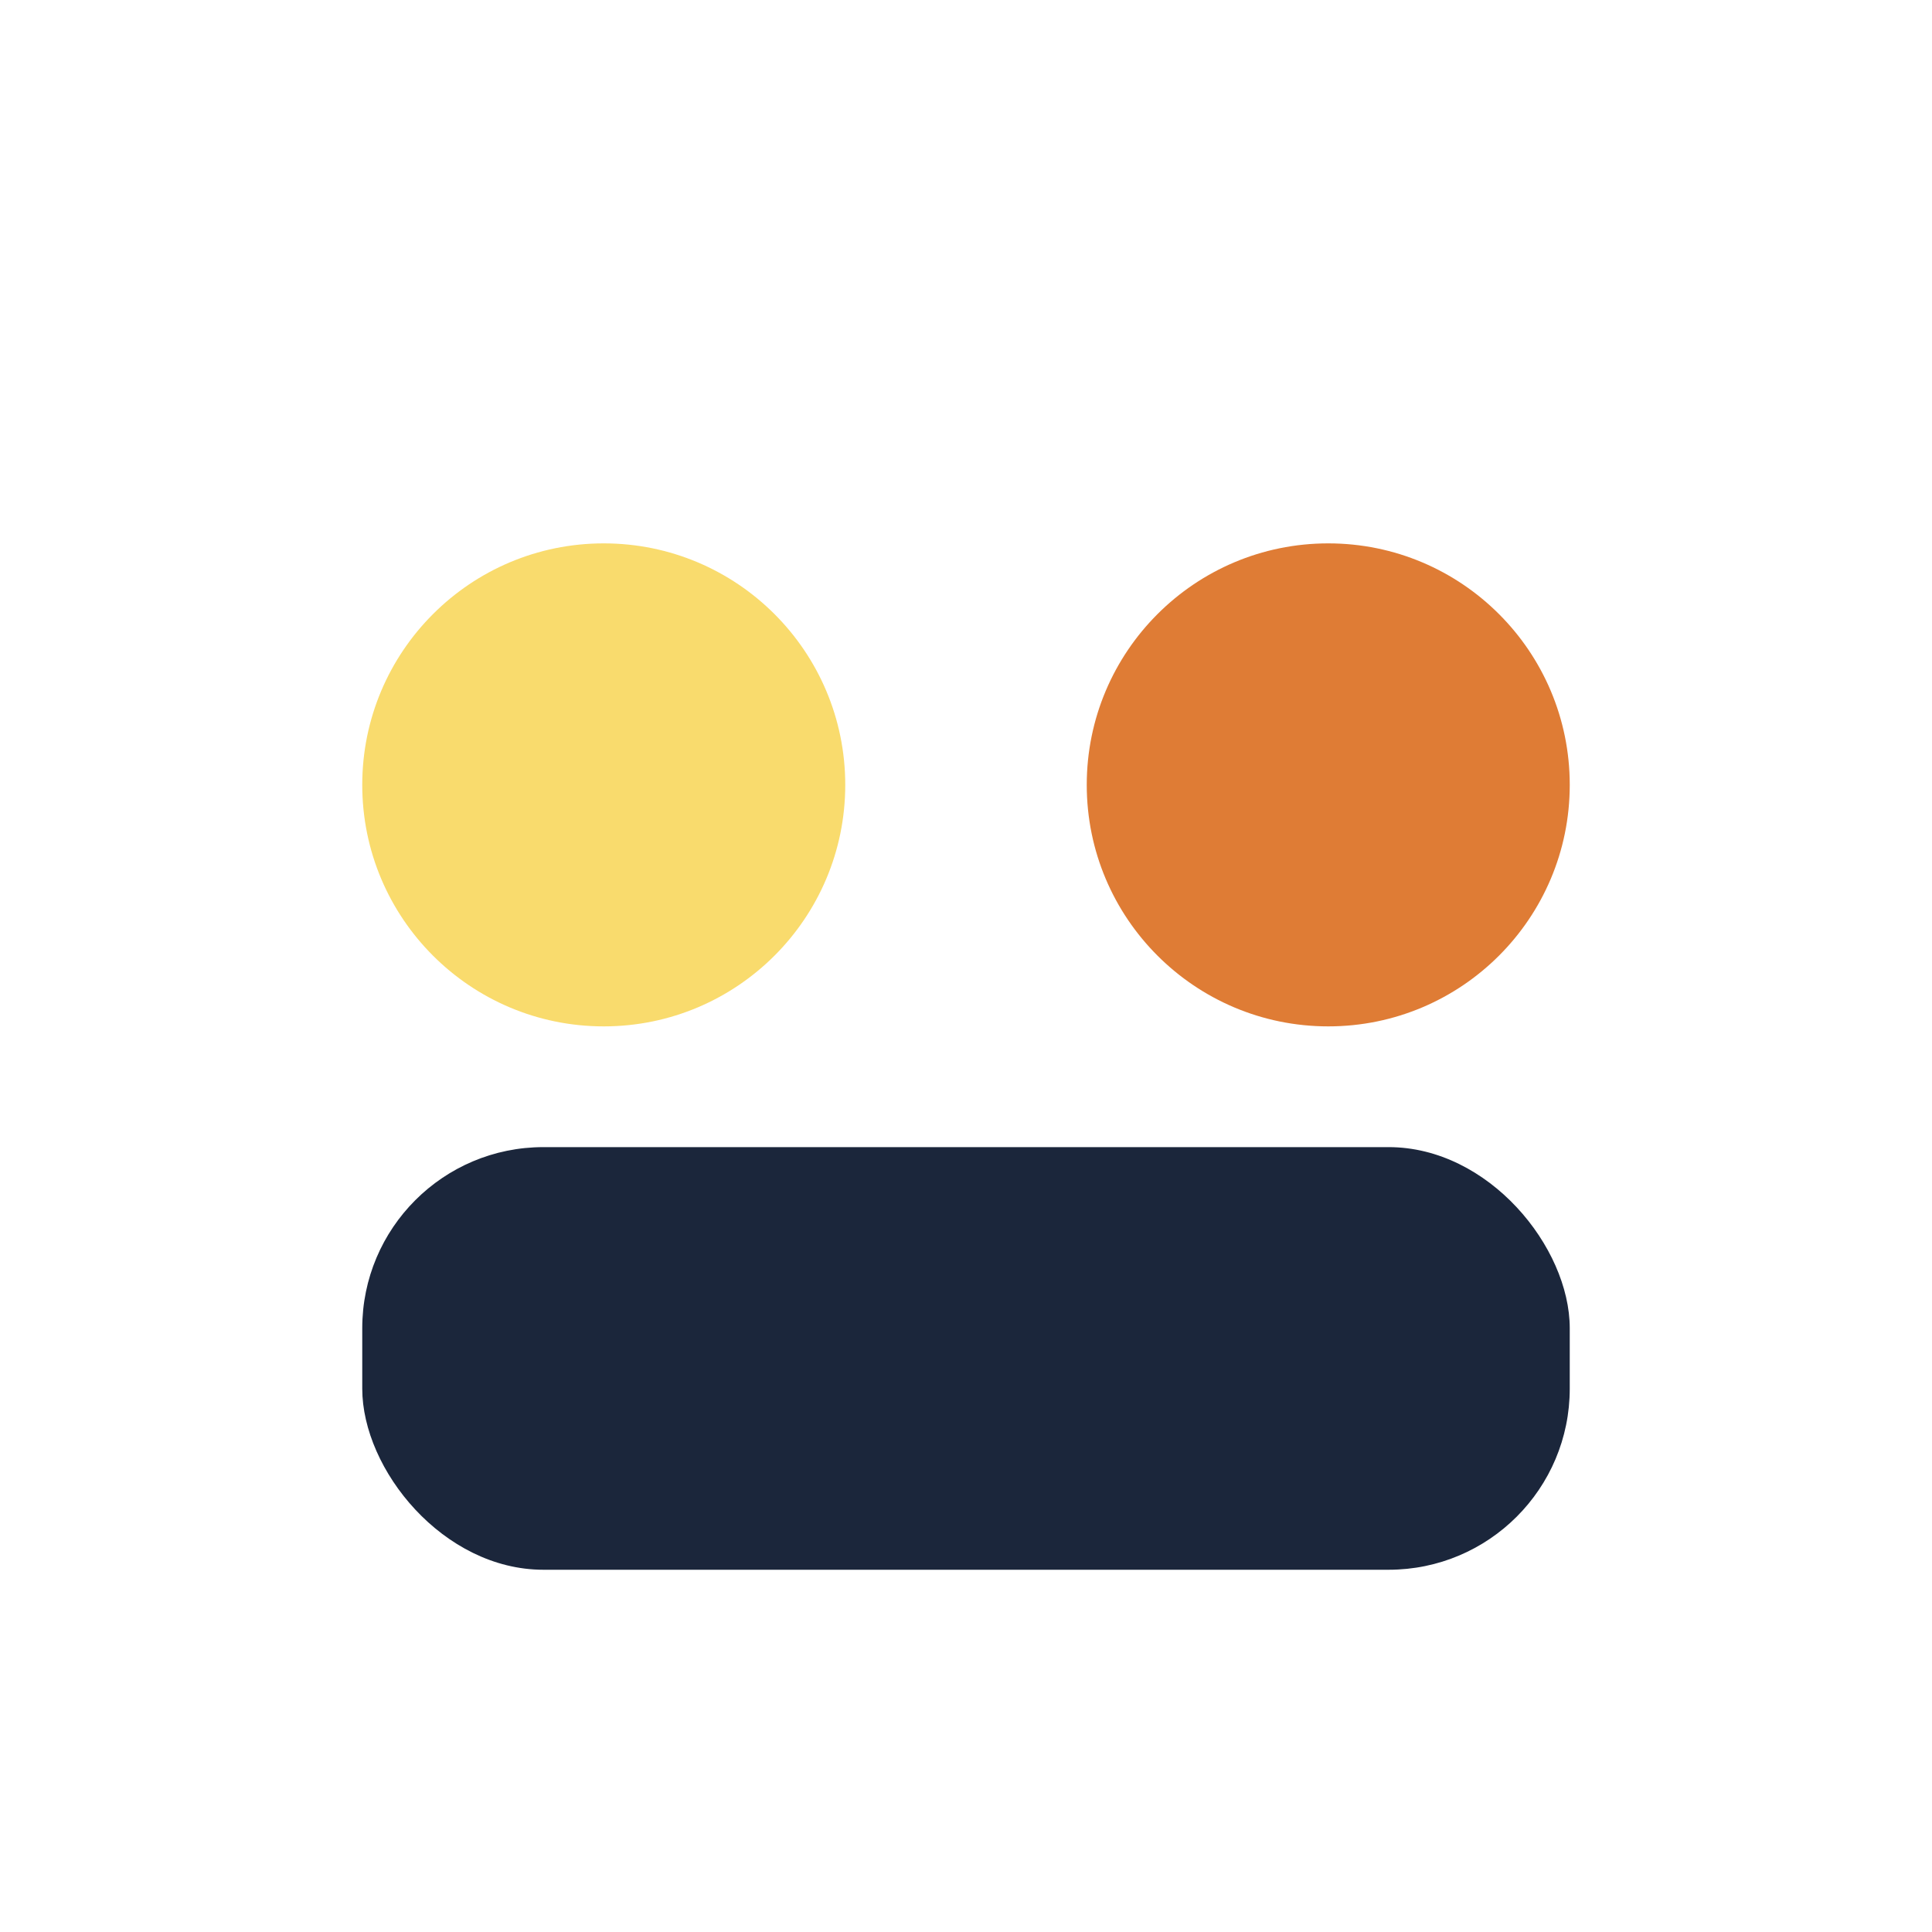
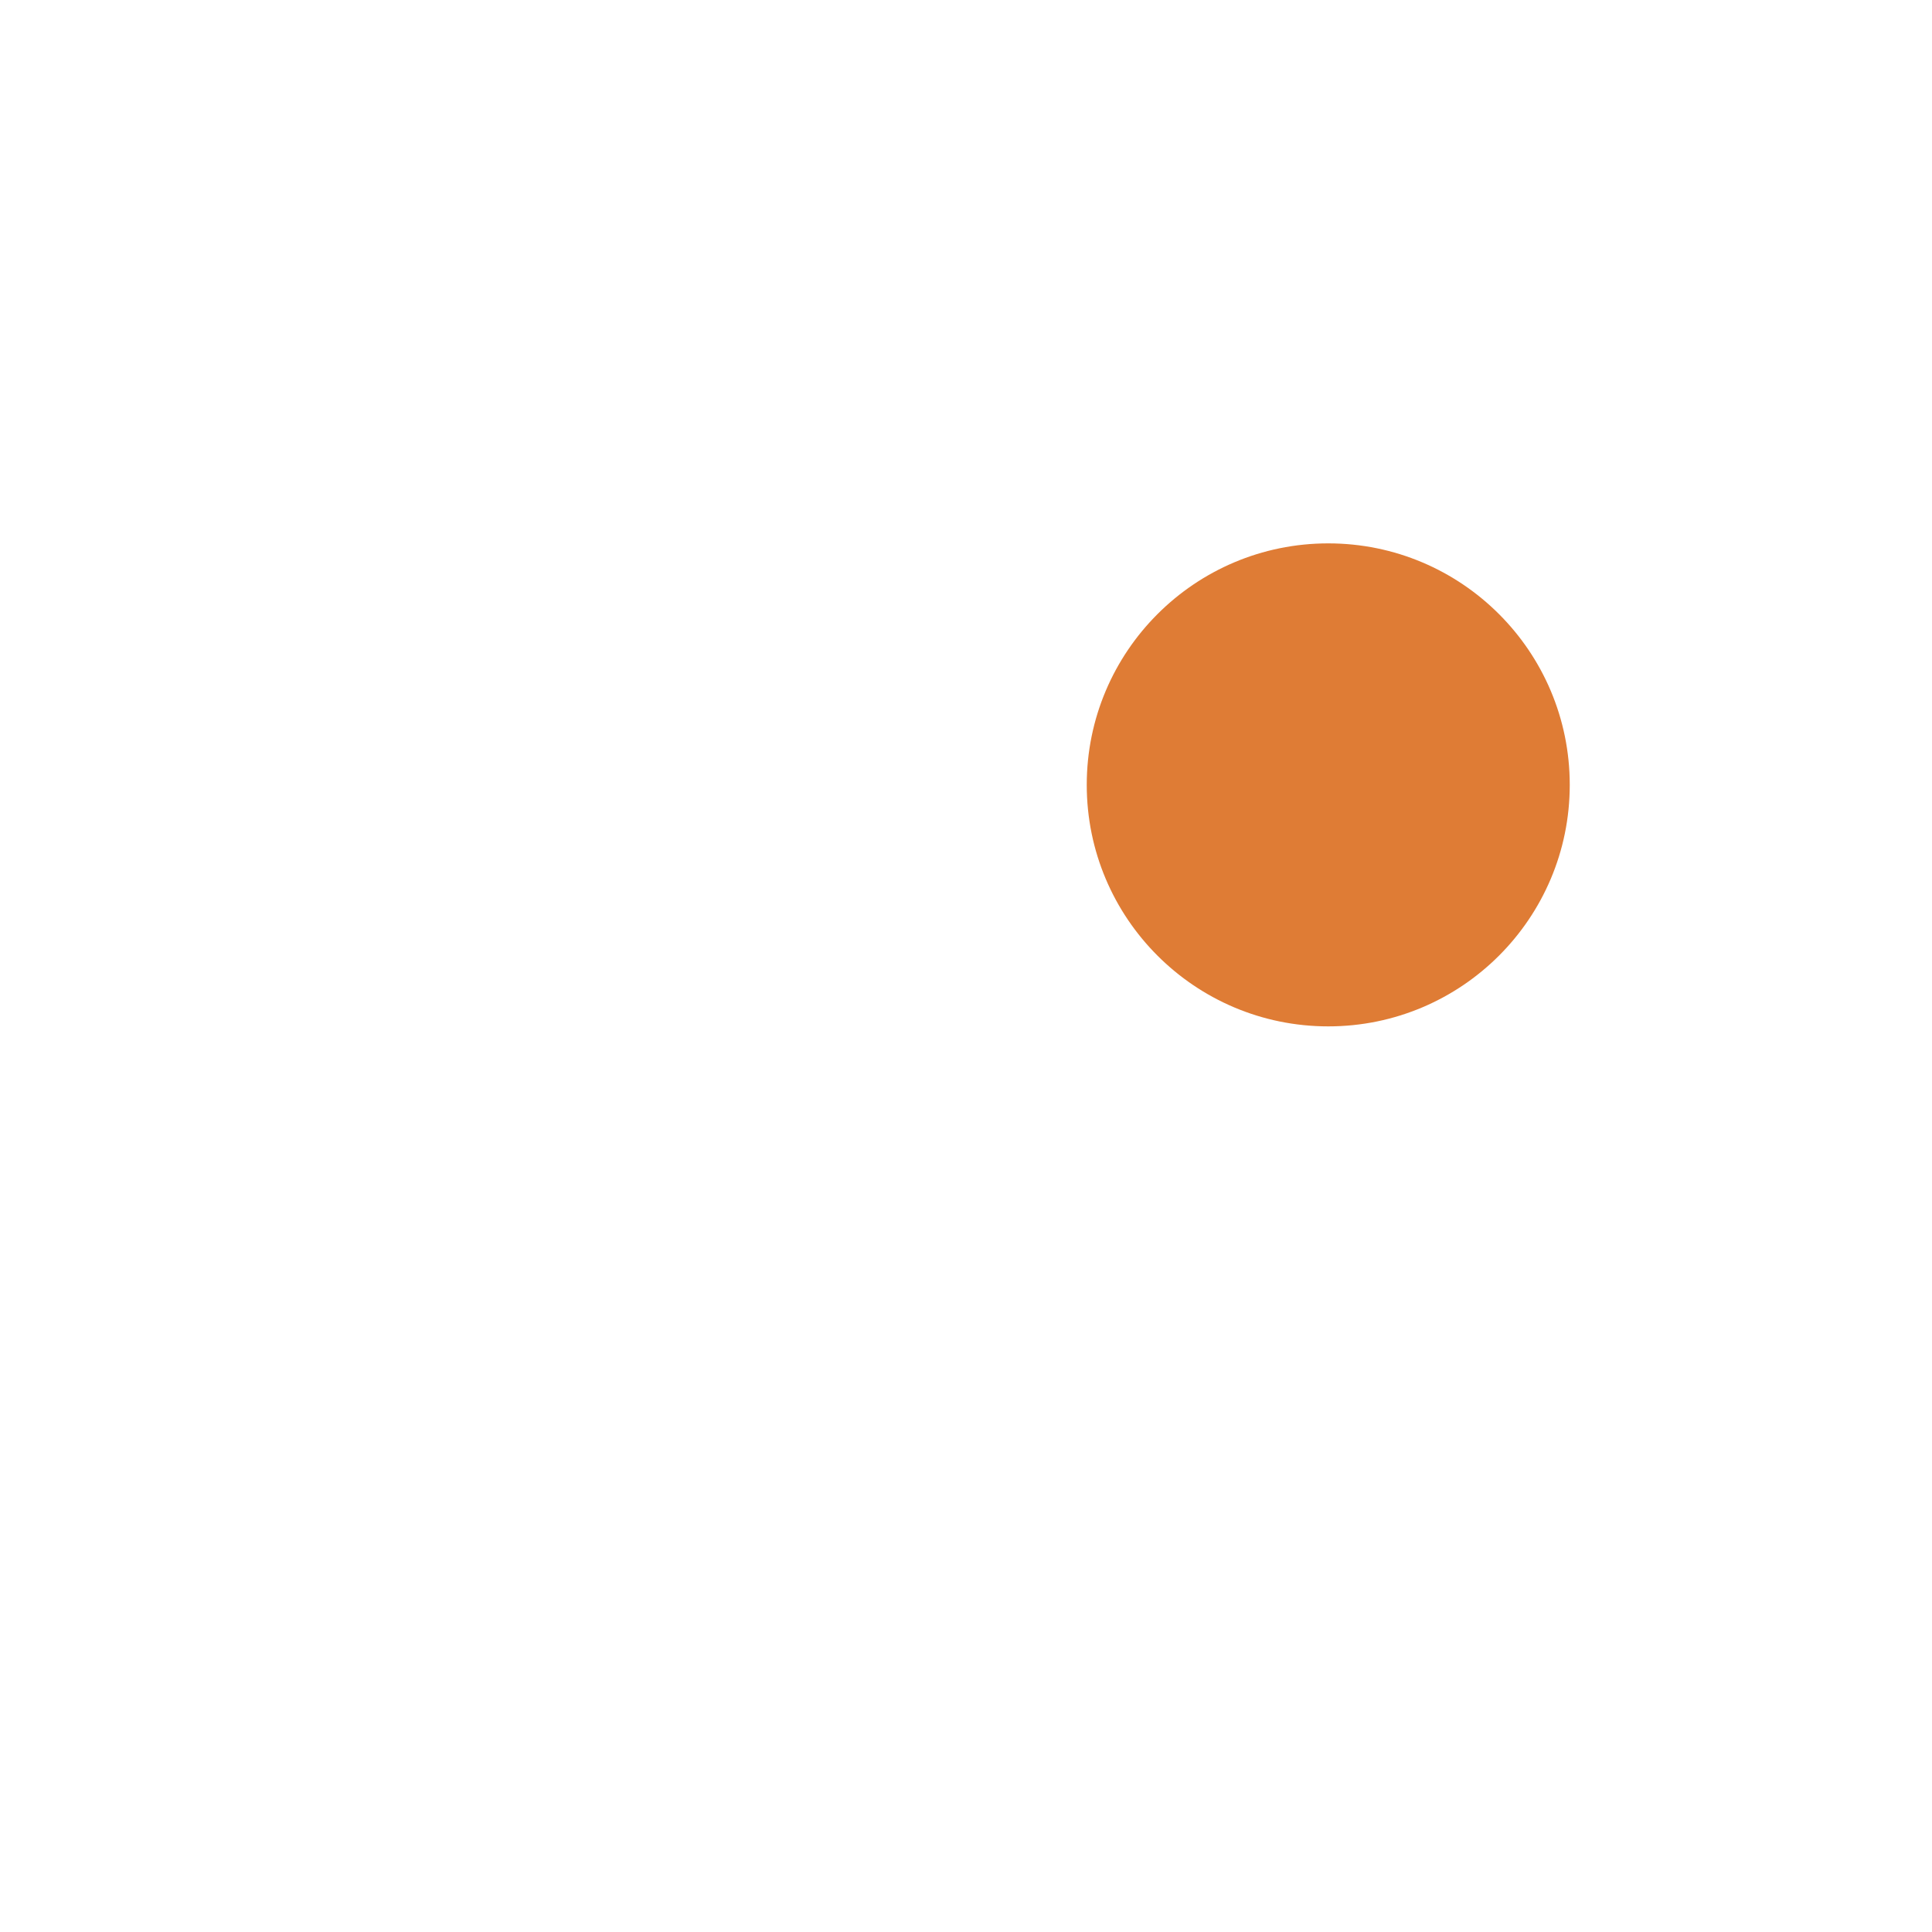
<svg xmlns="http://www.w3.org/2000/svg" width="32" height="32" viewBox="0 0 32 32">
-   <circle cx="10" cy="13" r="4" fill="#F9DB6D" />
  <circle cx="22" cy="13" r="4" fill="#DF7C35" />
-   <rect x="6" y="19" width="20" height="7" rx="3" fill="#1B263B" />
</svg>